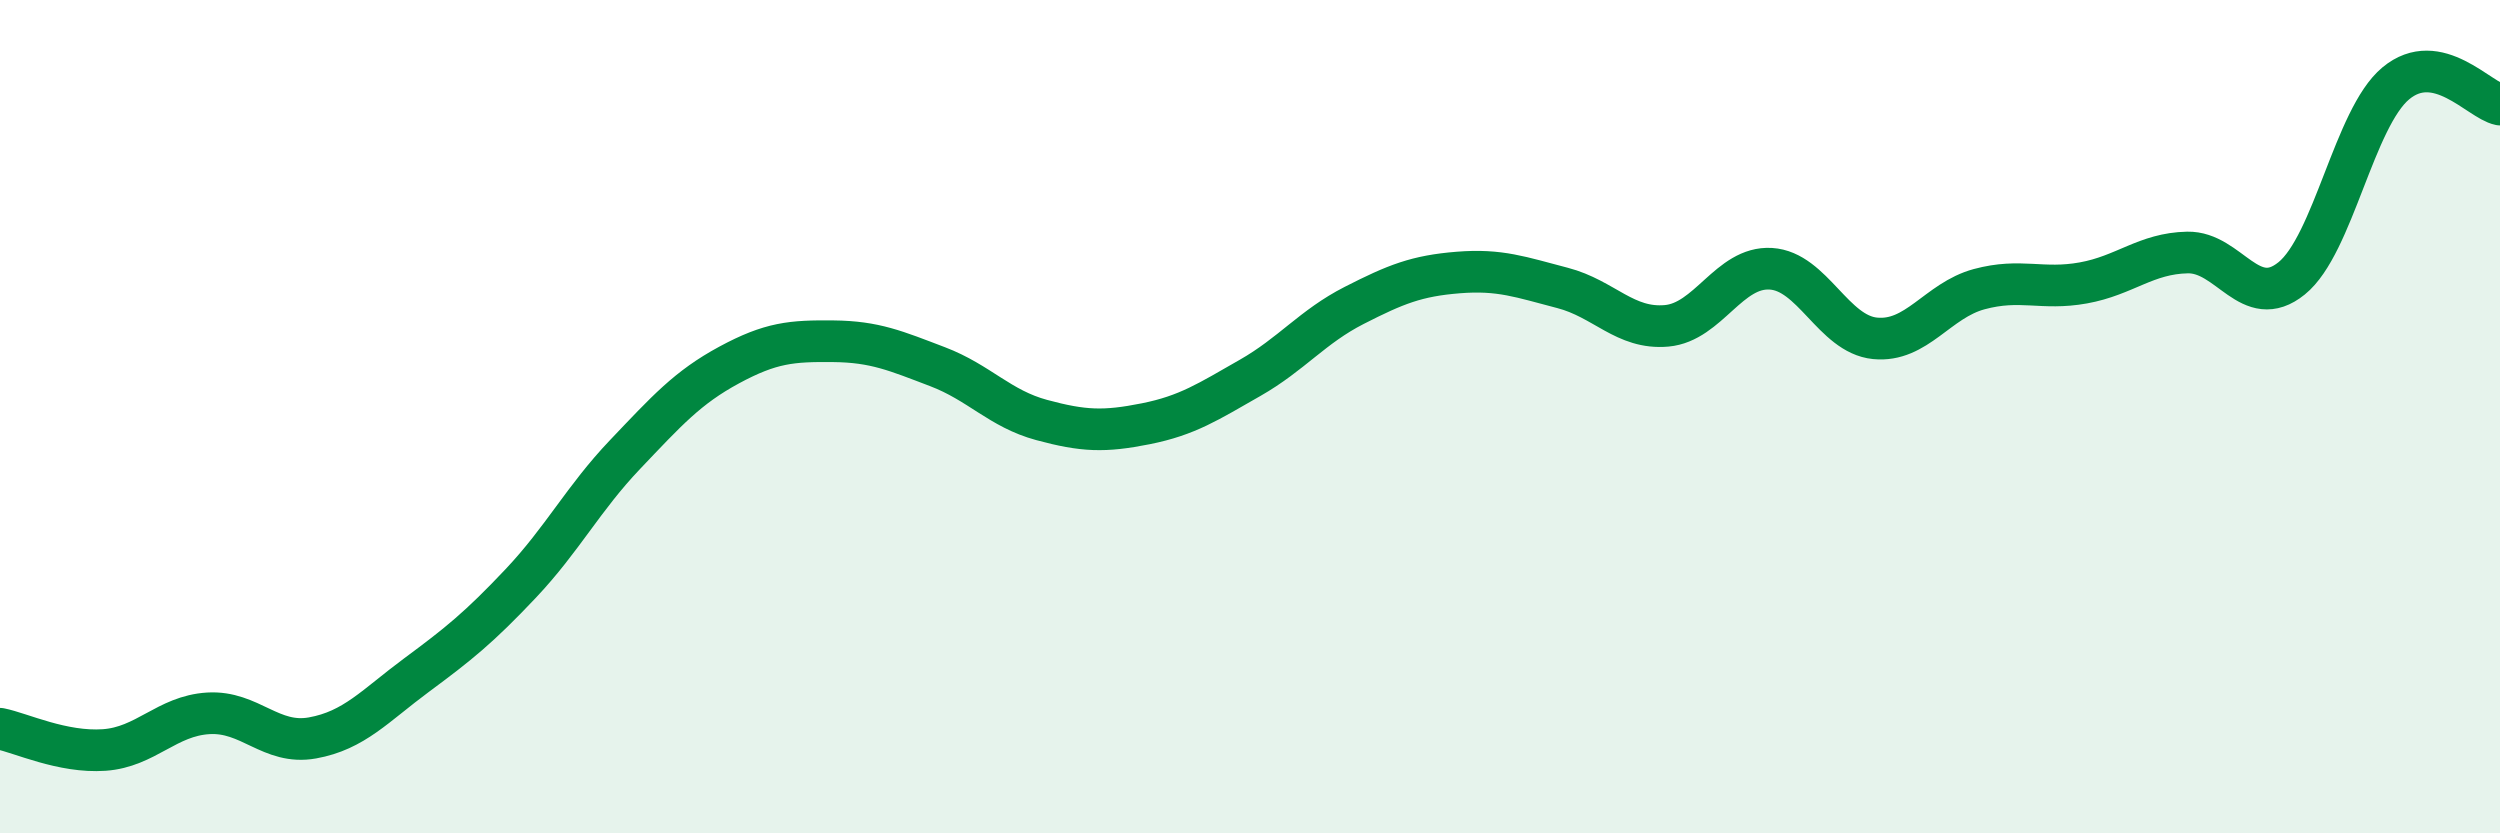
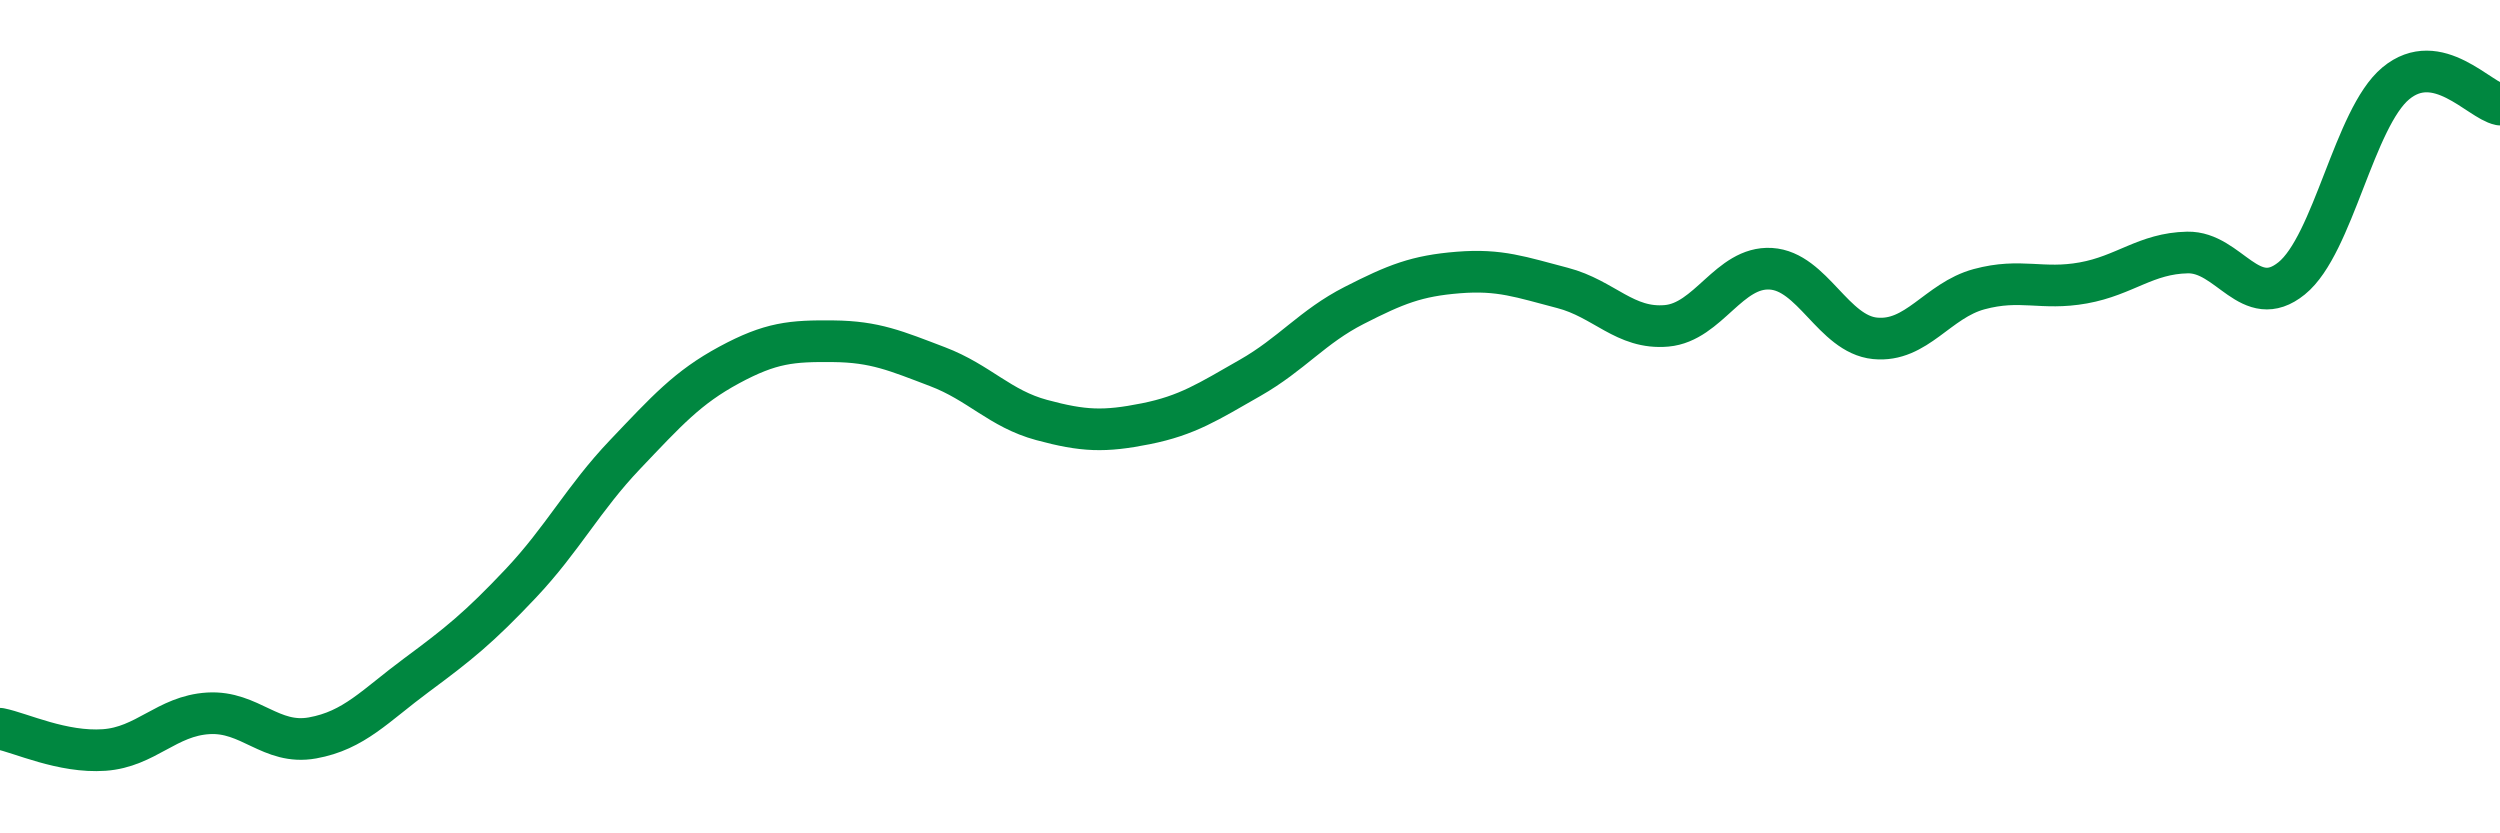
<svg xmlns="http://www.w3.org/2000/svg" width="60" height="20" viewBox="0 0 60 20">
-   <path d="M 0,17.49 C 0.5,17.59 1.5,18.07 2.5,18 C 3.5,17.93 4,17.18 5,17.12 C 6,17.06 6.5,17.89 7.5,17.71 C 8.5,17.53 9,16.94 10,16.2 C 11,15.46 11.5,15.06 12.5,14 C 13.5,12.94 14,11.96 15,10.91 C 16,9.86 16.5,9.3 17.5,8.76 C 18.5,8.22 19,8.18 20,8.19 C 21,8.2 21.5,8.42 22.5,8.8 C 23.5,9.18 24,9.81 25,10.08 C 26,10.35 26.5,10.37 27.5,10.17 C 28.5,9.97 29,9.64 30,9.07 C 31,8.5 31.5,7.84 32.5,7.33 C 33.5,6.82 34,6.62 35,6.54 C 36,6.46 36.5,6.65 37.5,6.91 C 38.5,7.17 39,7.91 40,7.82 C 41,7.73 41.5,6.39 42.5,6.45 C 43.5,6.51 44,8.02 45,8.12 C 46,8.22 46.5,7.21 47.5,6.94 C 48.5,6.67 49,6.97 50,6.79 C 51,6.61 51.5,6.08 52.5,6.06 C 53.5,6.04 54,7.49 55,6.68 C 56,5.87 56.5,2.83 57.5,2 C 58.5,1.17 59.5,2.41 60,2.51L60 20L0 20Z" fill="#008740" opacity="0.1" stroke-linecap="round" stroke-linejoin="round" />
  <path d="M 0,17.49 C 0.5,17.59 1.5,18.07 2.5,18 C 3.5,17.93 4,17.18 5,17.12 C 6,17.06 6.5,17.89 7.5,17.71 C 8.5,17.53 9,16.94 10,16.2 C 11,15.46 11.5,15.06 12.5,14 C 13.5,12.94 14,11.96 15,10.91 C 16,9.86 16.5,9.3 17.5,8.76 C 18.5,8.22 19,8.18 20,8.19 C 21,8.2 21.5,8.42 22.5,8.8 C 23.5,9.18 24,9.81 25,10.08 C 26,10.35 26.5,10.37 27.5,10.17 C 28.5,9.97 29,9.64 30,9.07 C 31,8.5 31.5,7.84 32.5,7.33 C 33.5,6.82 34,6.62 35,6.54 C 36,6.46 36.5,6.65 37.5,6.91 C 38.5,7.17 39,7.91 40,7.82 C 41,7.73 41.5,6.39 42.5,6.45 C 43.5,6.51 44,8.02 45,8.12 C 46,8.22 46.5,7.21 47.5,6.94 C 48.5,6.67 49,6.97 50,6.79 C 51,6.61 51.5,6.08 52.5,6.06 C 53.5,6.04 54,7.49 55,6.68 C 56,5.87 56.5,2.83 57.5,2 C 58.5,1.17 59.5,2.41 60,2.51" stroke="#008740" stroke-width="1" fill="none" stroke-linecap="round" stroke-linejoin="round" />
</svg>